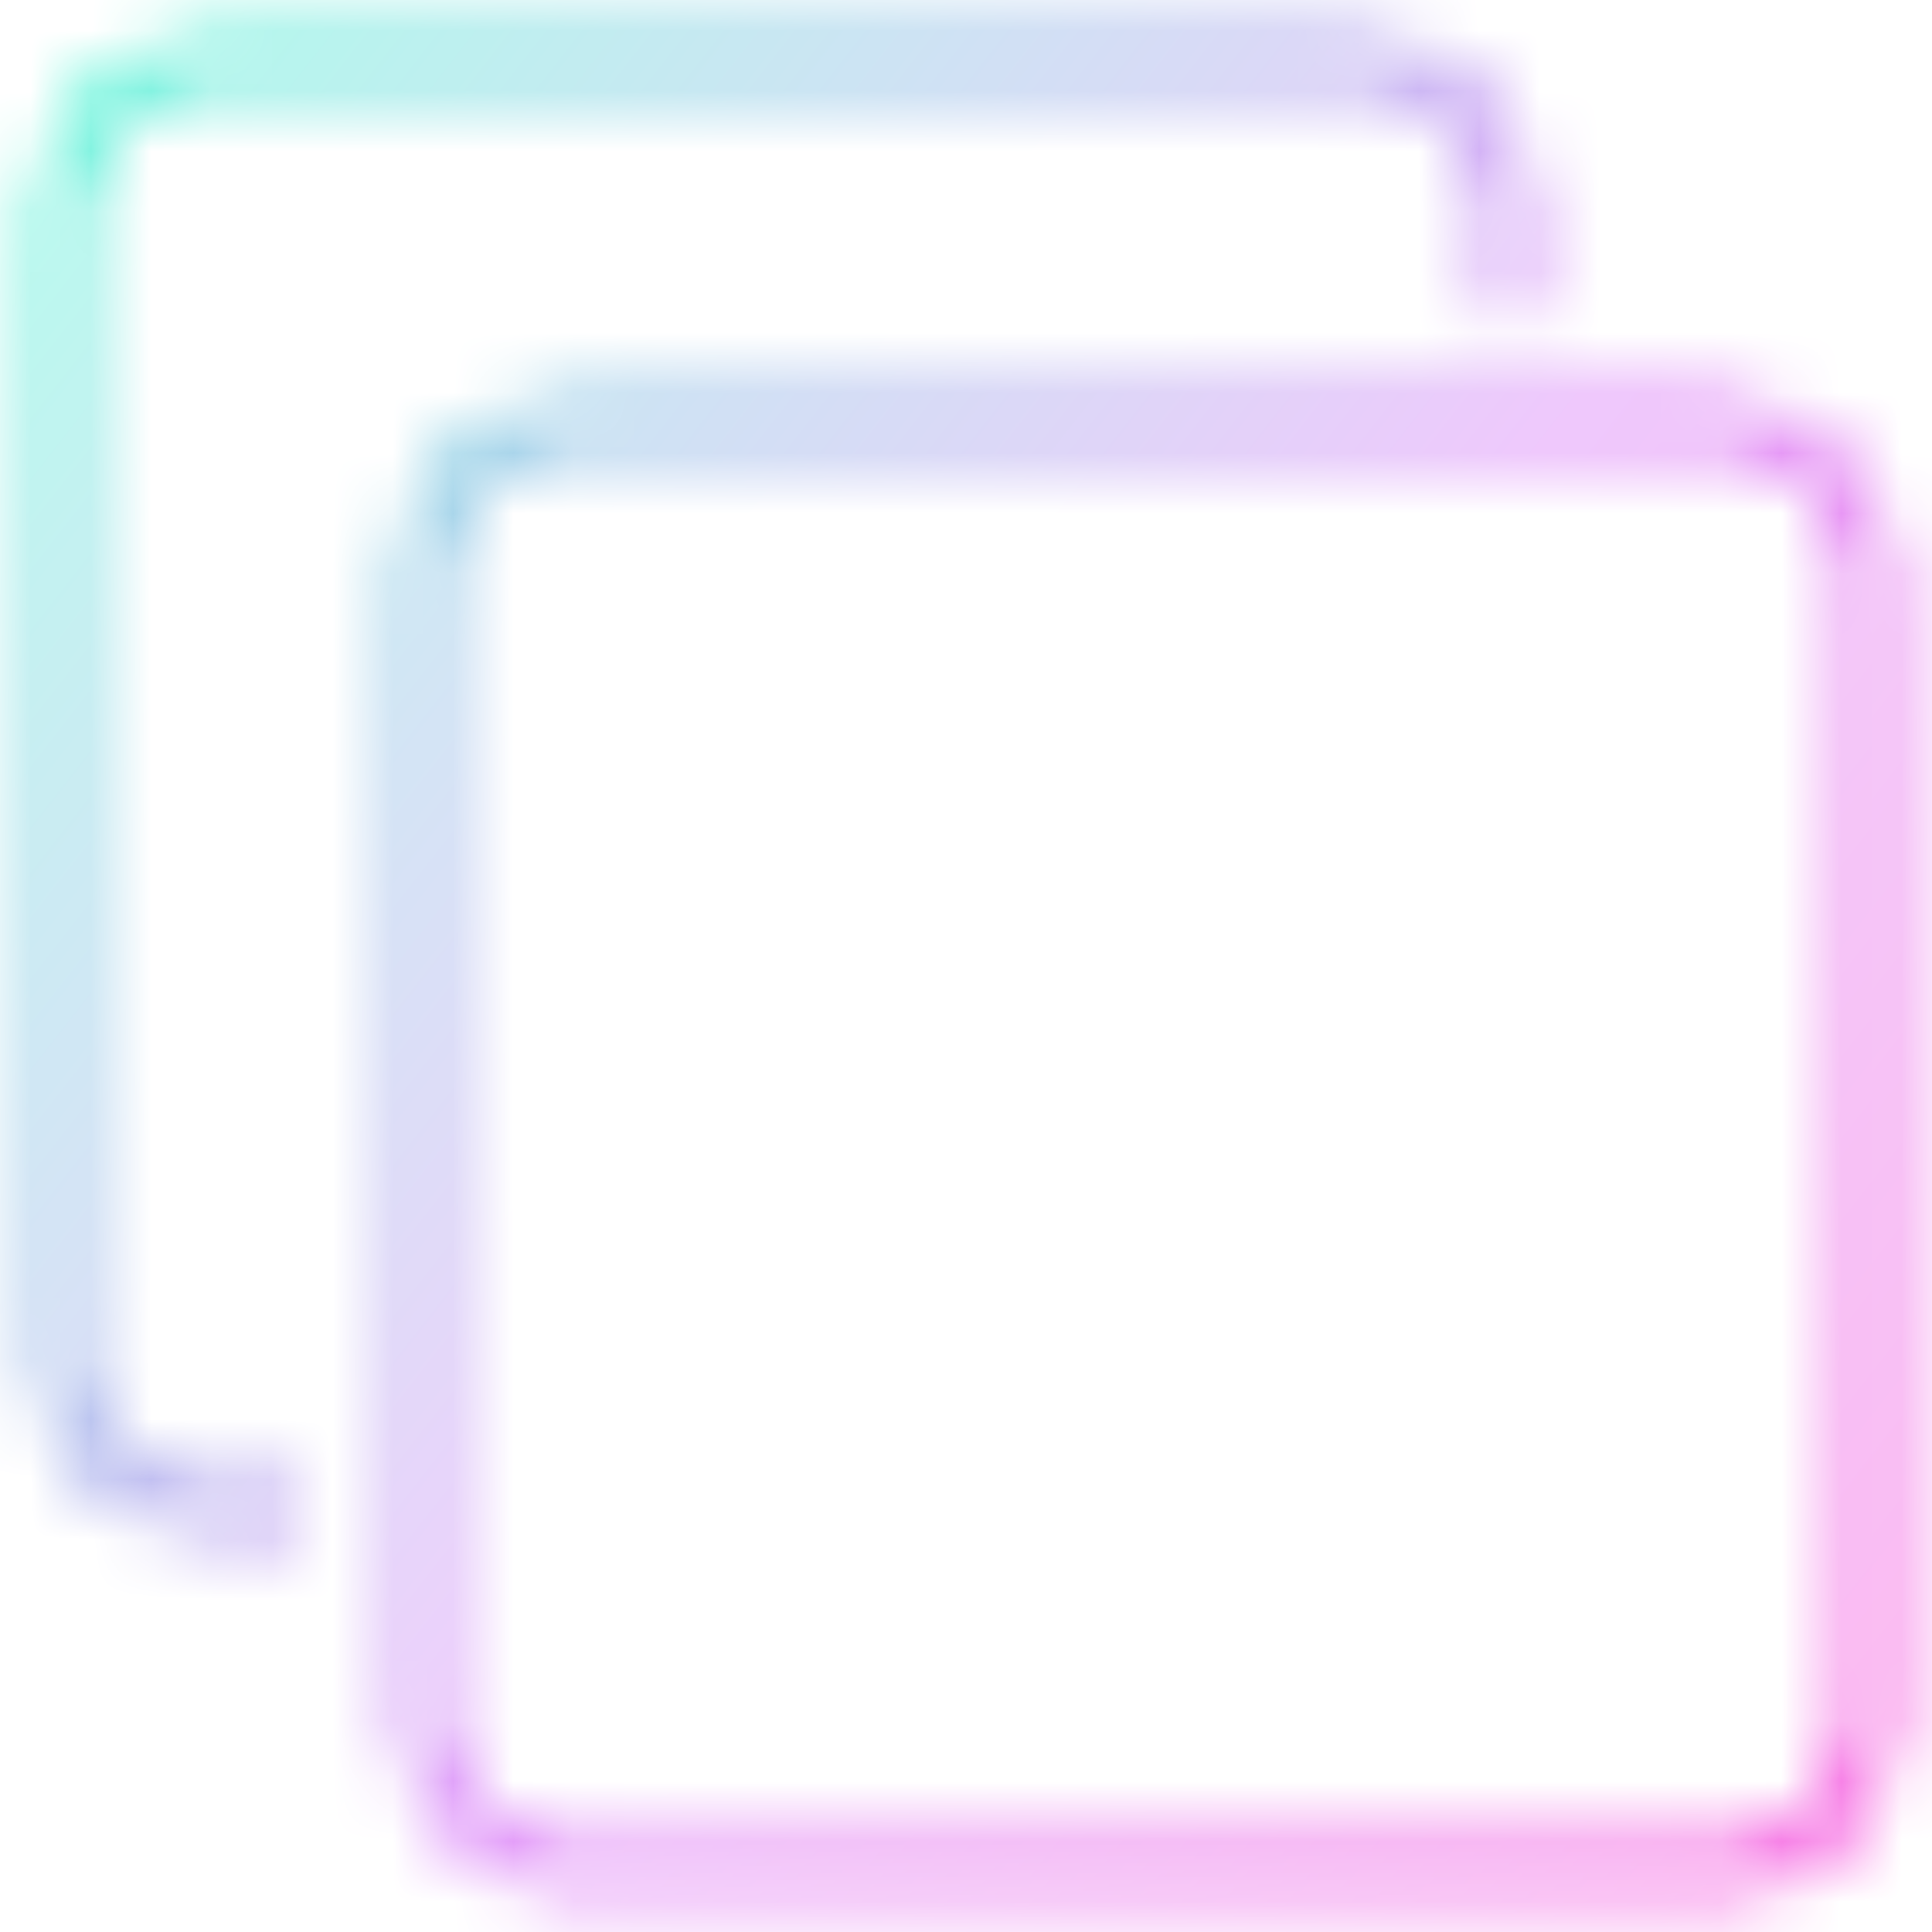
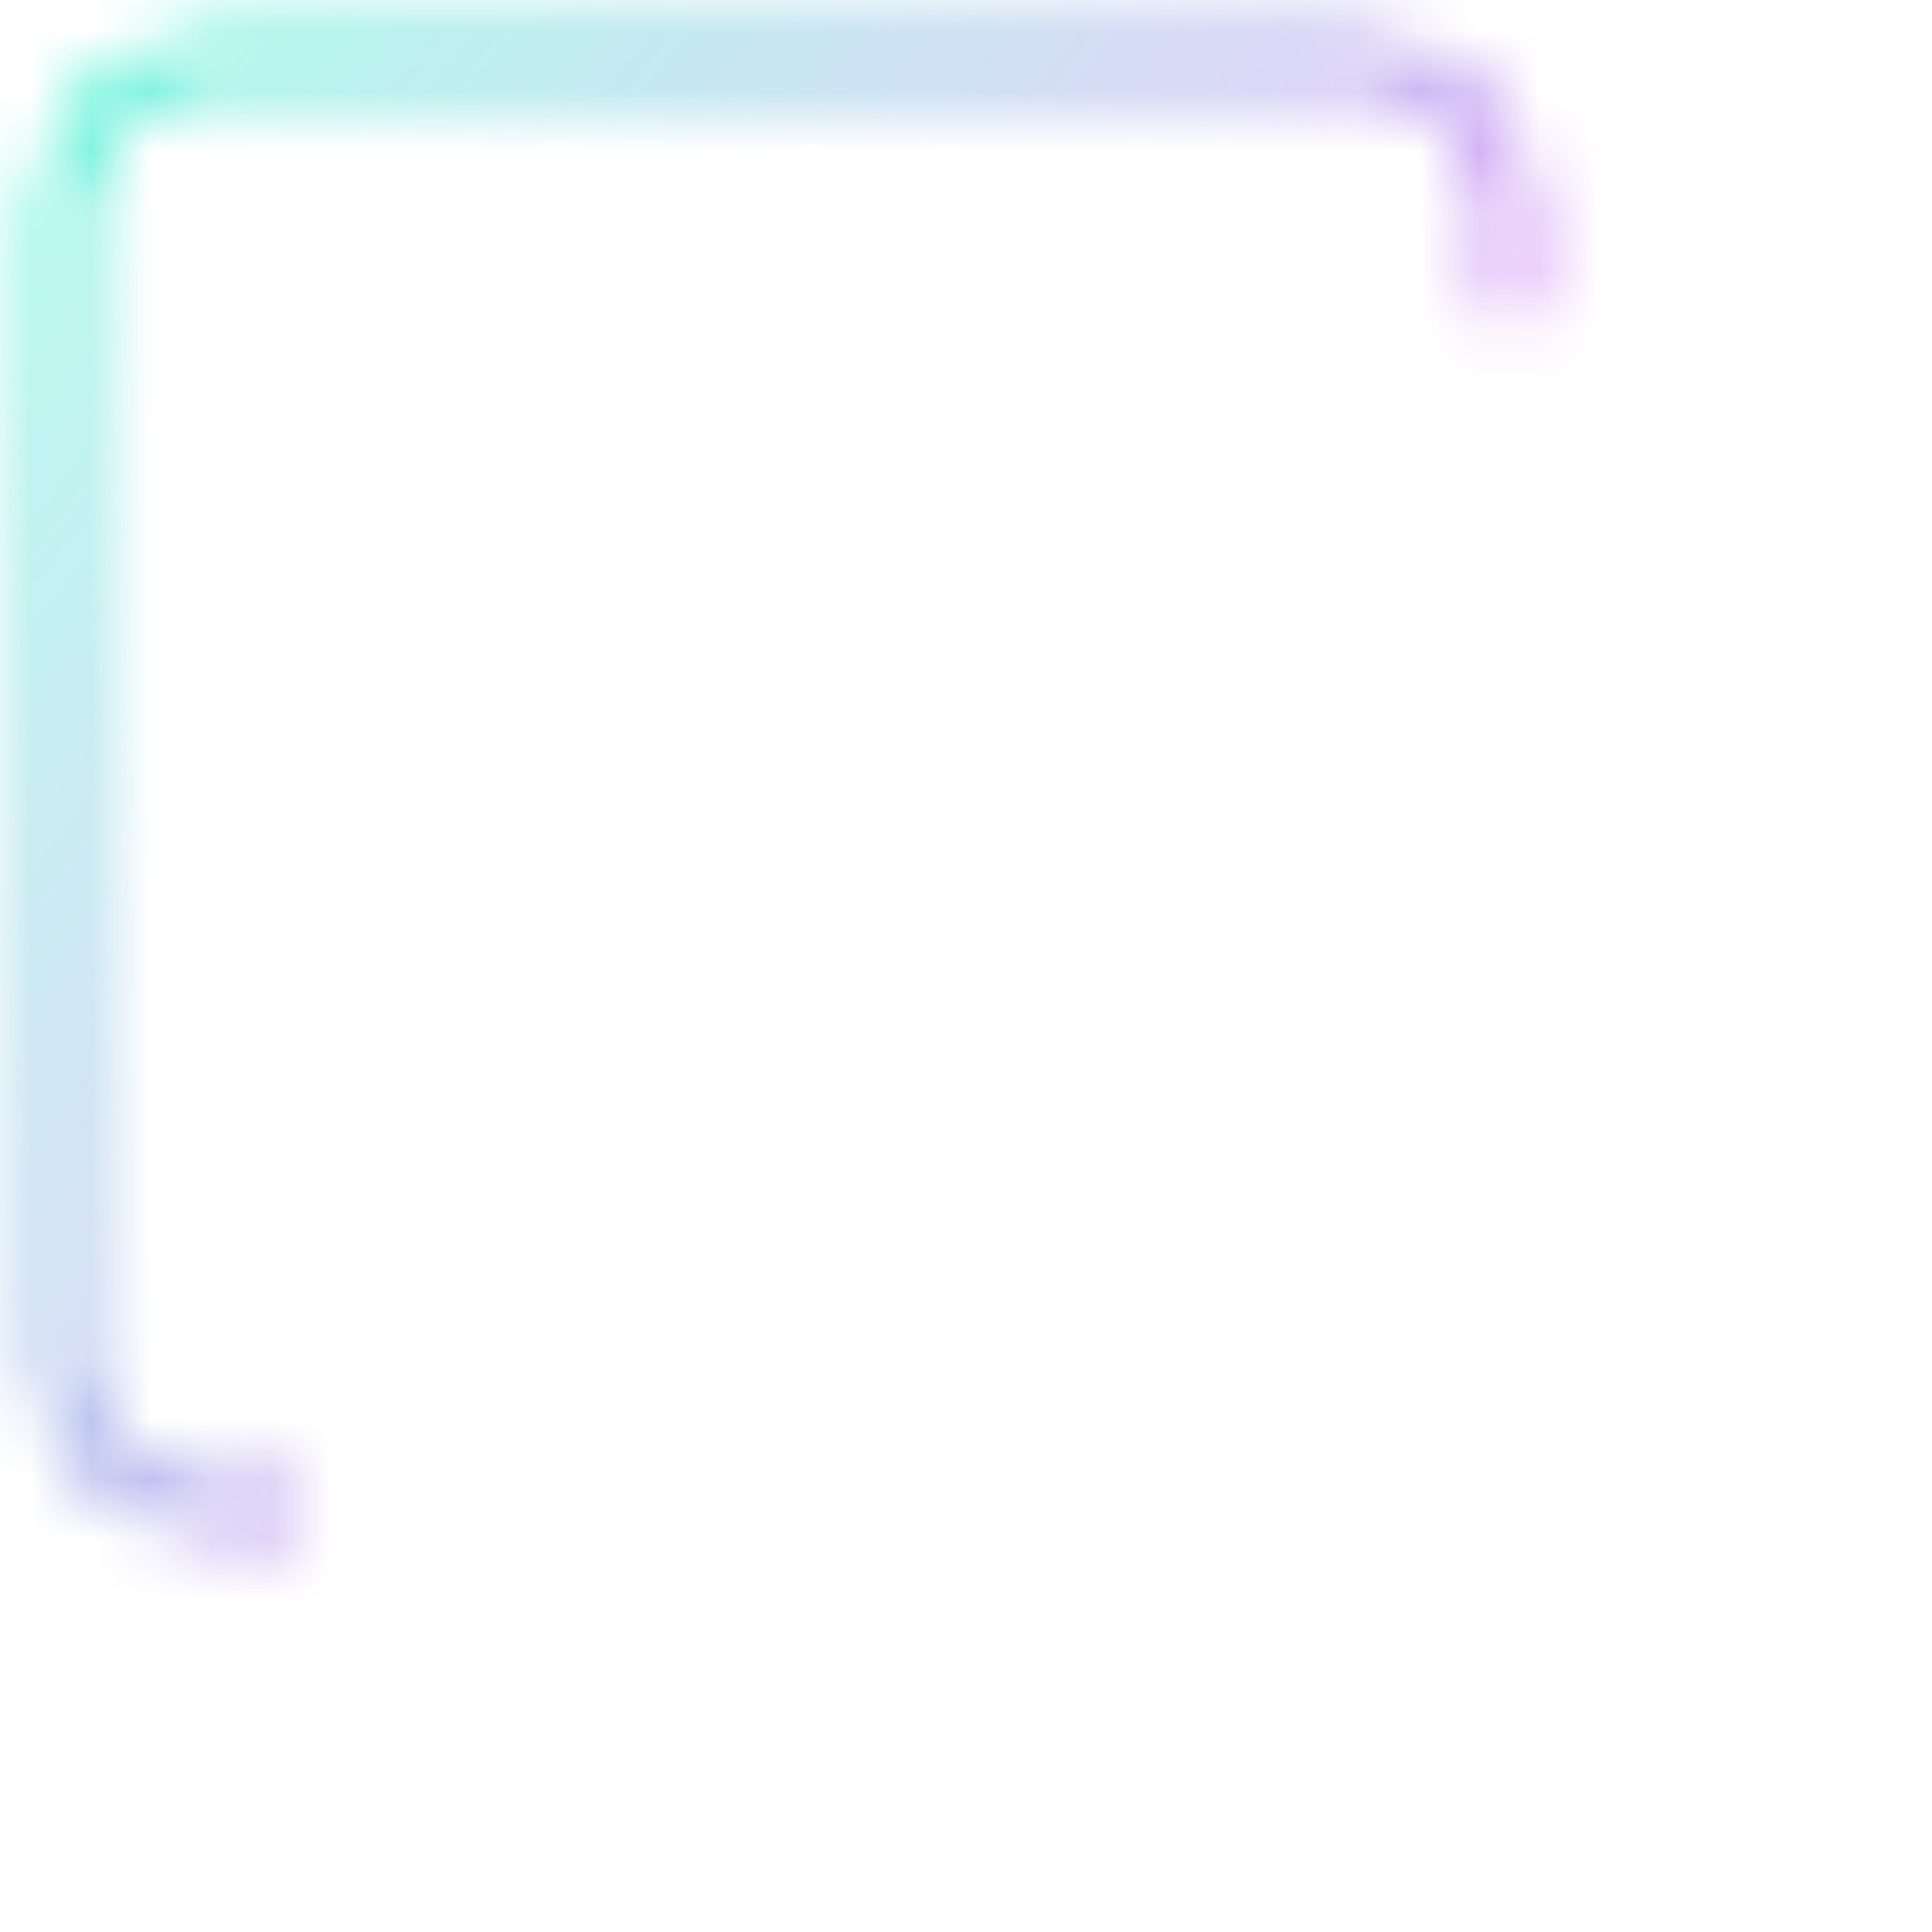
<svg xmlns="http://www.w3.org/2000/svg" width="32" height="32" viewBox="0 0 32 32" fill="none">
  <mask id="mask0_792_584" style="mask-type:alpha" maskUnits="userSpaceOnUse" x="0" y="0" width="32" height="32">
    <path d="M24.7 5C24.7 5.166 24.834 5.3 25 5.3C25.166 5.3 25.3 5.166 25.3 5H24.7ZM3.4 1V1.3H22.6V1V0.7H3.4V1ZM1 22.6H1.3V3.4H1H0.7V22.6H1ZM25 3.4H24.7V5H25H25.3V3.4H25ZM5 25V24.7H3.4V25V25.3H5V25ZM1 22.6H0.7C0.7 24.091 1.909 25.3 3.4 25.3V25V24.7C2.24 24.7 1.3 23.76 1.3 22.6H1ZM22.6 1V1.3C23.76 1.3 24.7 2.24 24.7 3.4H25H25.3C25.3 1.909 24.091 0.7 22.6 0.7V1ZM3.4 1V0.7C1.909 0.7 0.7 1.909 0.7 3.4H1H1.3C1.3 2.24 2.24 1.3 3.4 1.3V1Z" fill="white" />
-     <rect x="7" y="7" width="24" height="24" rx="2.4" stroke="white" stroke-width="0.6" />
  </mask>
  <g mask="url(#mask0_792_584)">
    <rect x="-1" width="33" height="32" fill="url(#paint0_linear_792_584)" />
  </g>
  <defs>
    <linearGradient id="paint0_linear_792_584" x1="-0.844" y1="-8.22626e-07" x2="39.059" y2="31.174" gradientUnits="userSpaceOnUse">
      <stop stop-color="#00FFC0" />
      <stop offset="0.5" stop-color="#CE5BF6" />
      <stop offset="1" stop-color="#FF00C3" />
    </linearGradient>
  </defs>
</svg>